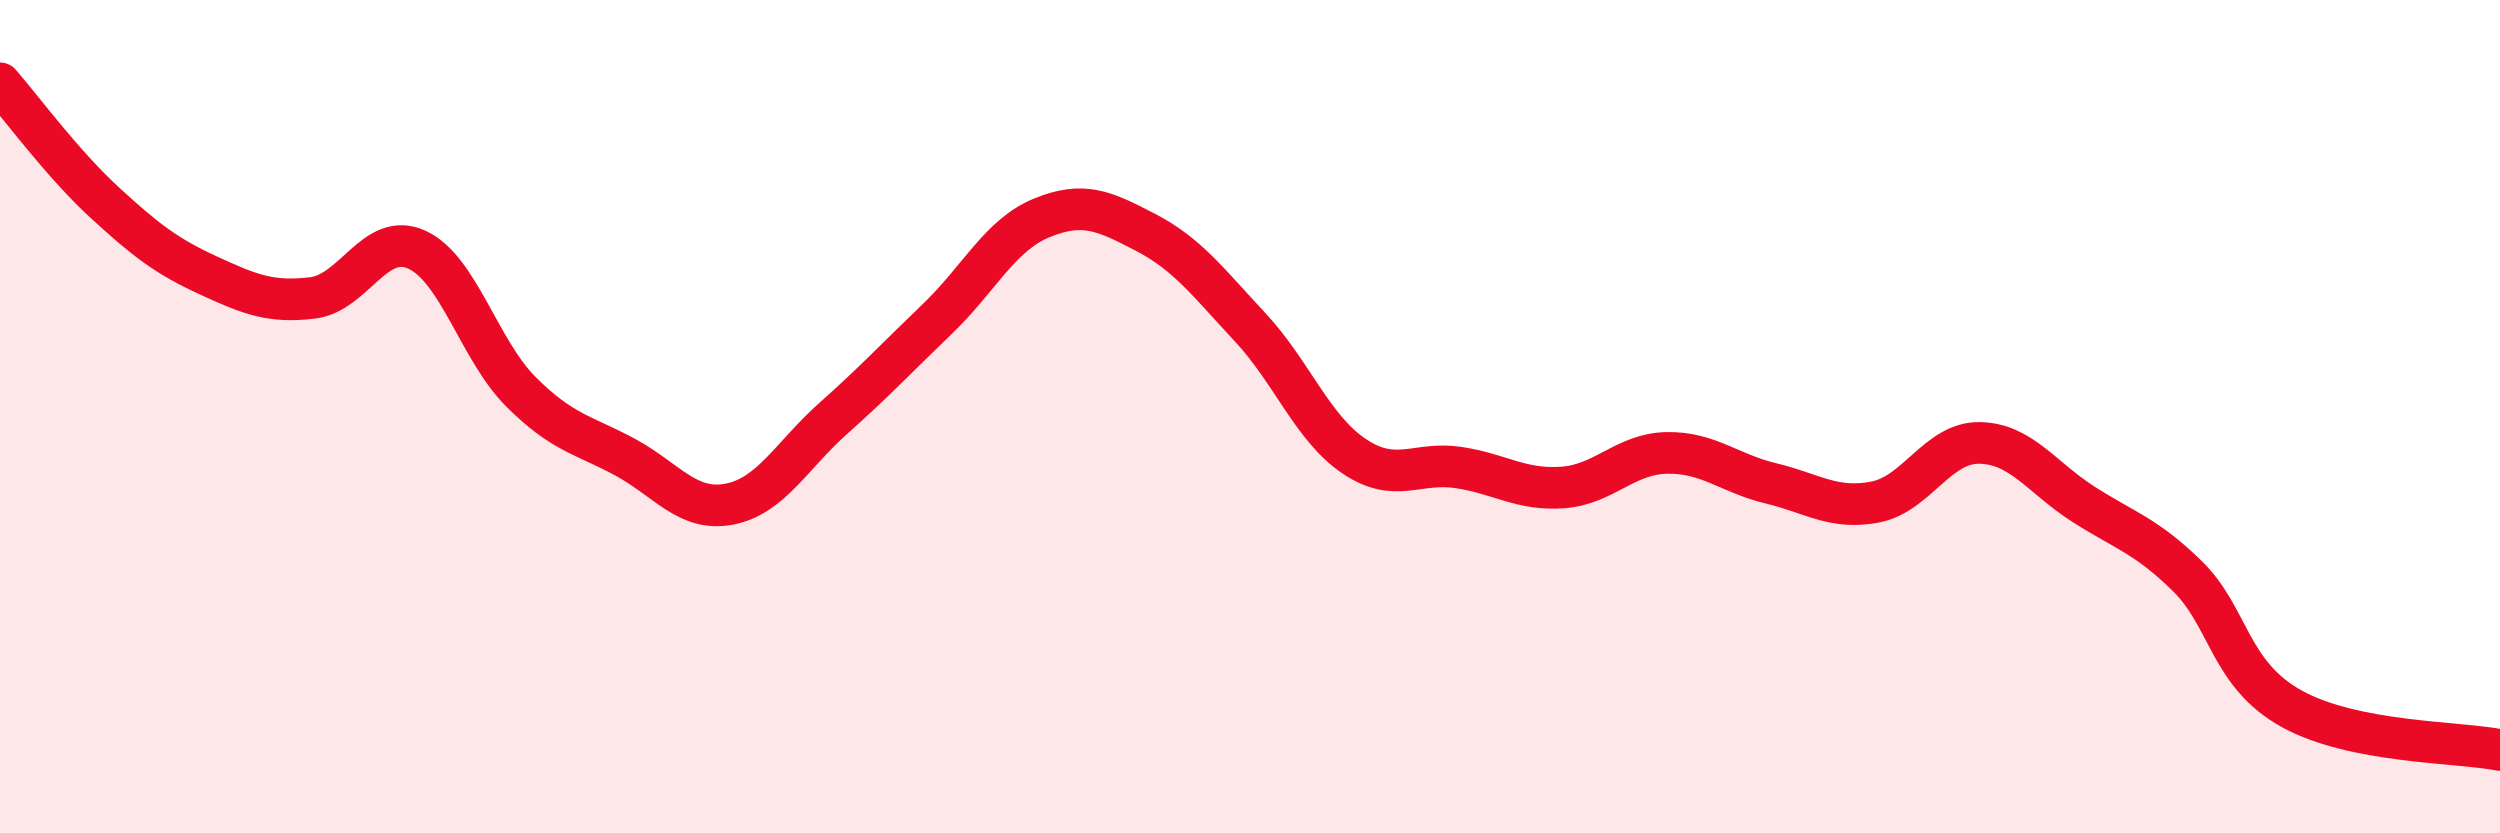
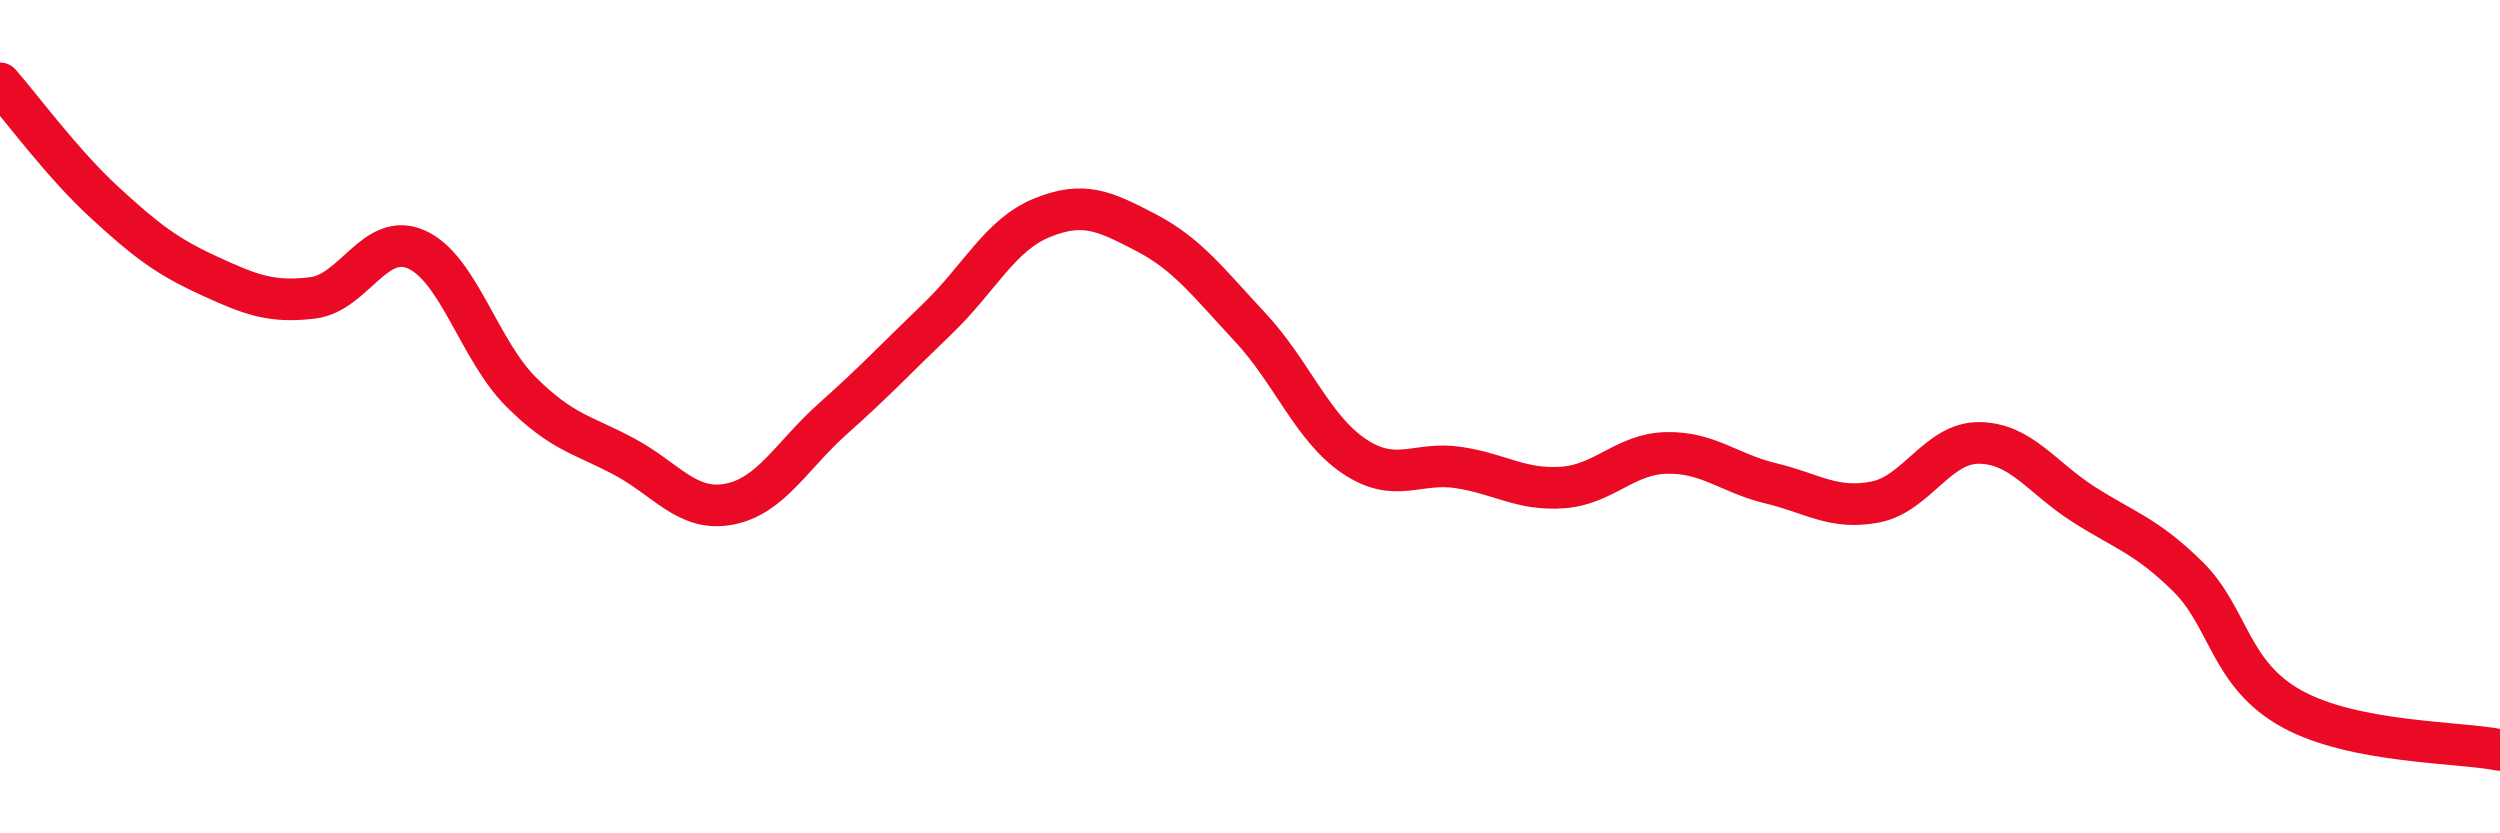
<svg xmlns="http://www.w3.org/2000/svg" width="60" height="20" viewBox="0 0 60 20">
-   <path d="M 0,2 C 0.5,2.57 1.5,3.93 2.5,4.85 C 3.5,5.77 4,6.15 5,6.61 C 6,7.07 6.5,7.27 7.5,7.15 C 8.5,7.03 9,5.54 10,5.99 C 11,6.44 11.5,8.4 12.5,9.4 C 13.5,10.4 14,10.43 15,10.97 C 16,11.51 16.5,12.29 17.5,12.1 C 18.5,11.91 19,10.93 20,10.04 C 21,9.15 21.5,8.61 22.5,7.65 C 23.5,6.69 24,5.64 25,5.23 C 26,4.82 26.5,5.06 27.5,5.58 C 28.5,6.1 29,6.78 30,7.85 C 31,8.92 31.5,10.28 32.5,10.95 C 33.5,11.62 34,11.07 35,11.22 C 36,11.37 36.5,11.77 37.5,11.7 C 38.5,11.63 39,10.89 40,10.87 C 41,10.85 41.5,11.36 42.5,11.6 C 43.5,11.84 44,12.24 45,12.05 C 46,11.86 46.5,10.62 47.5,10.63 C 48.5,10.64 49,11.46 50,12.1 C 51,12.74 51.5,12.85 52.5,13.83 C 53.5,14.81 53.5,16.18 55,17.01 C 56.5,17.84 59,17.8 60,18L60 20L0 20Z" fill="#EB0A25" opacity="0.1" stroke-linecap="round" stroke-linejoin="round" />
  <path d="M 0,2 C 0.5,2.57 1.5,3.93 2.5,4.85 C 3.5,5.77 4,6.15 5,6.61 C 6,7.07 6.5,7.27 7.5,7.15 C 8.5,7.03 9,5.54 10,5.99 C 11,6.44 11.5,8.4 12.5,9.4 C 13.5,10.4 14,10.43 15,10.97 C 16,11.51 16.5,12.29 17.5,12.1 C 18.5,11.91 19,10.93 20,10.04 C 21,9.15 21.5,8.61 22.5,7.65 C 23.5,6.69 24,5.64 25,5.23 C 26,4.82 26.5,5.06 27.5,5.58 C 28.5,6.1 29,6.78 30,7.85 C 31,8.92 31.5,10.28 32.5,10.95 C 33.5,11.62 34,11.07 35,11.22 C 36,11.37 36.5,11.77 37.5,11.7 C 38.5,11.63 39,10.89 40,10.87 C 41,10.85 41.5,11.36 42.5,11.6 C 43.5,11.84 44,12.24 45,12.05 C 46,11.86 46.5,10.62 47.5,10.63 C 48.5,10.64 49,11.46 50,12.1 C 51,12.74 51.5,12.85 52.5,13.83 C 53.5,14.81 53.5,16.18 55,17.01 C 56.5,17.84 59,17.8 60,18" stroke="#EB0A25" stroke-width="1" fill="none" stroke-linecap="round" stroke-linejoin="round" />
</svg>